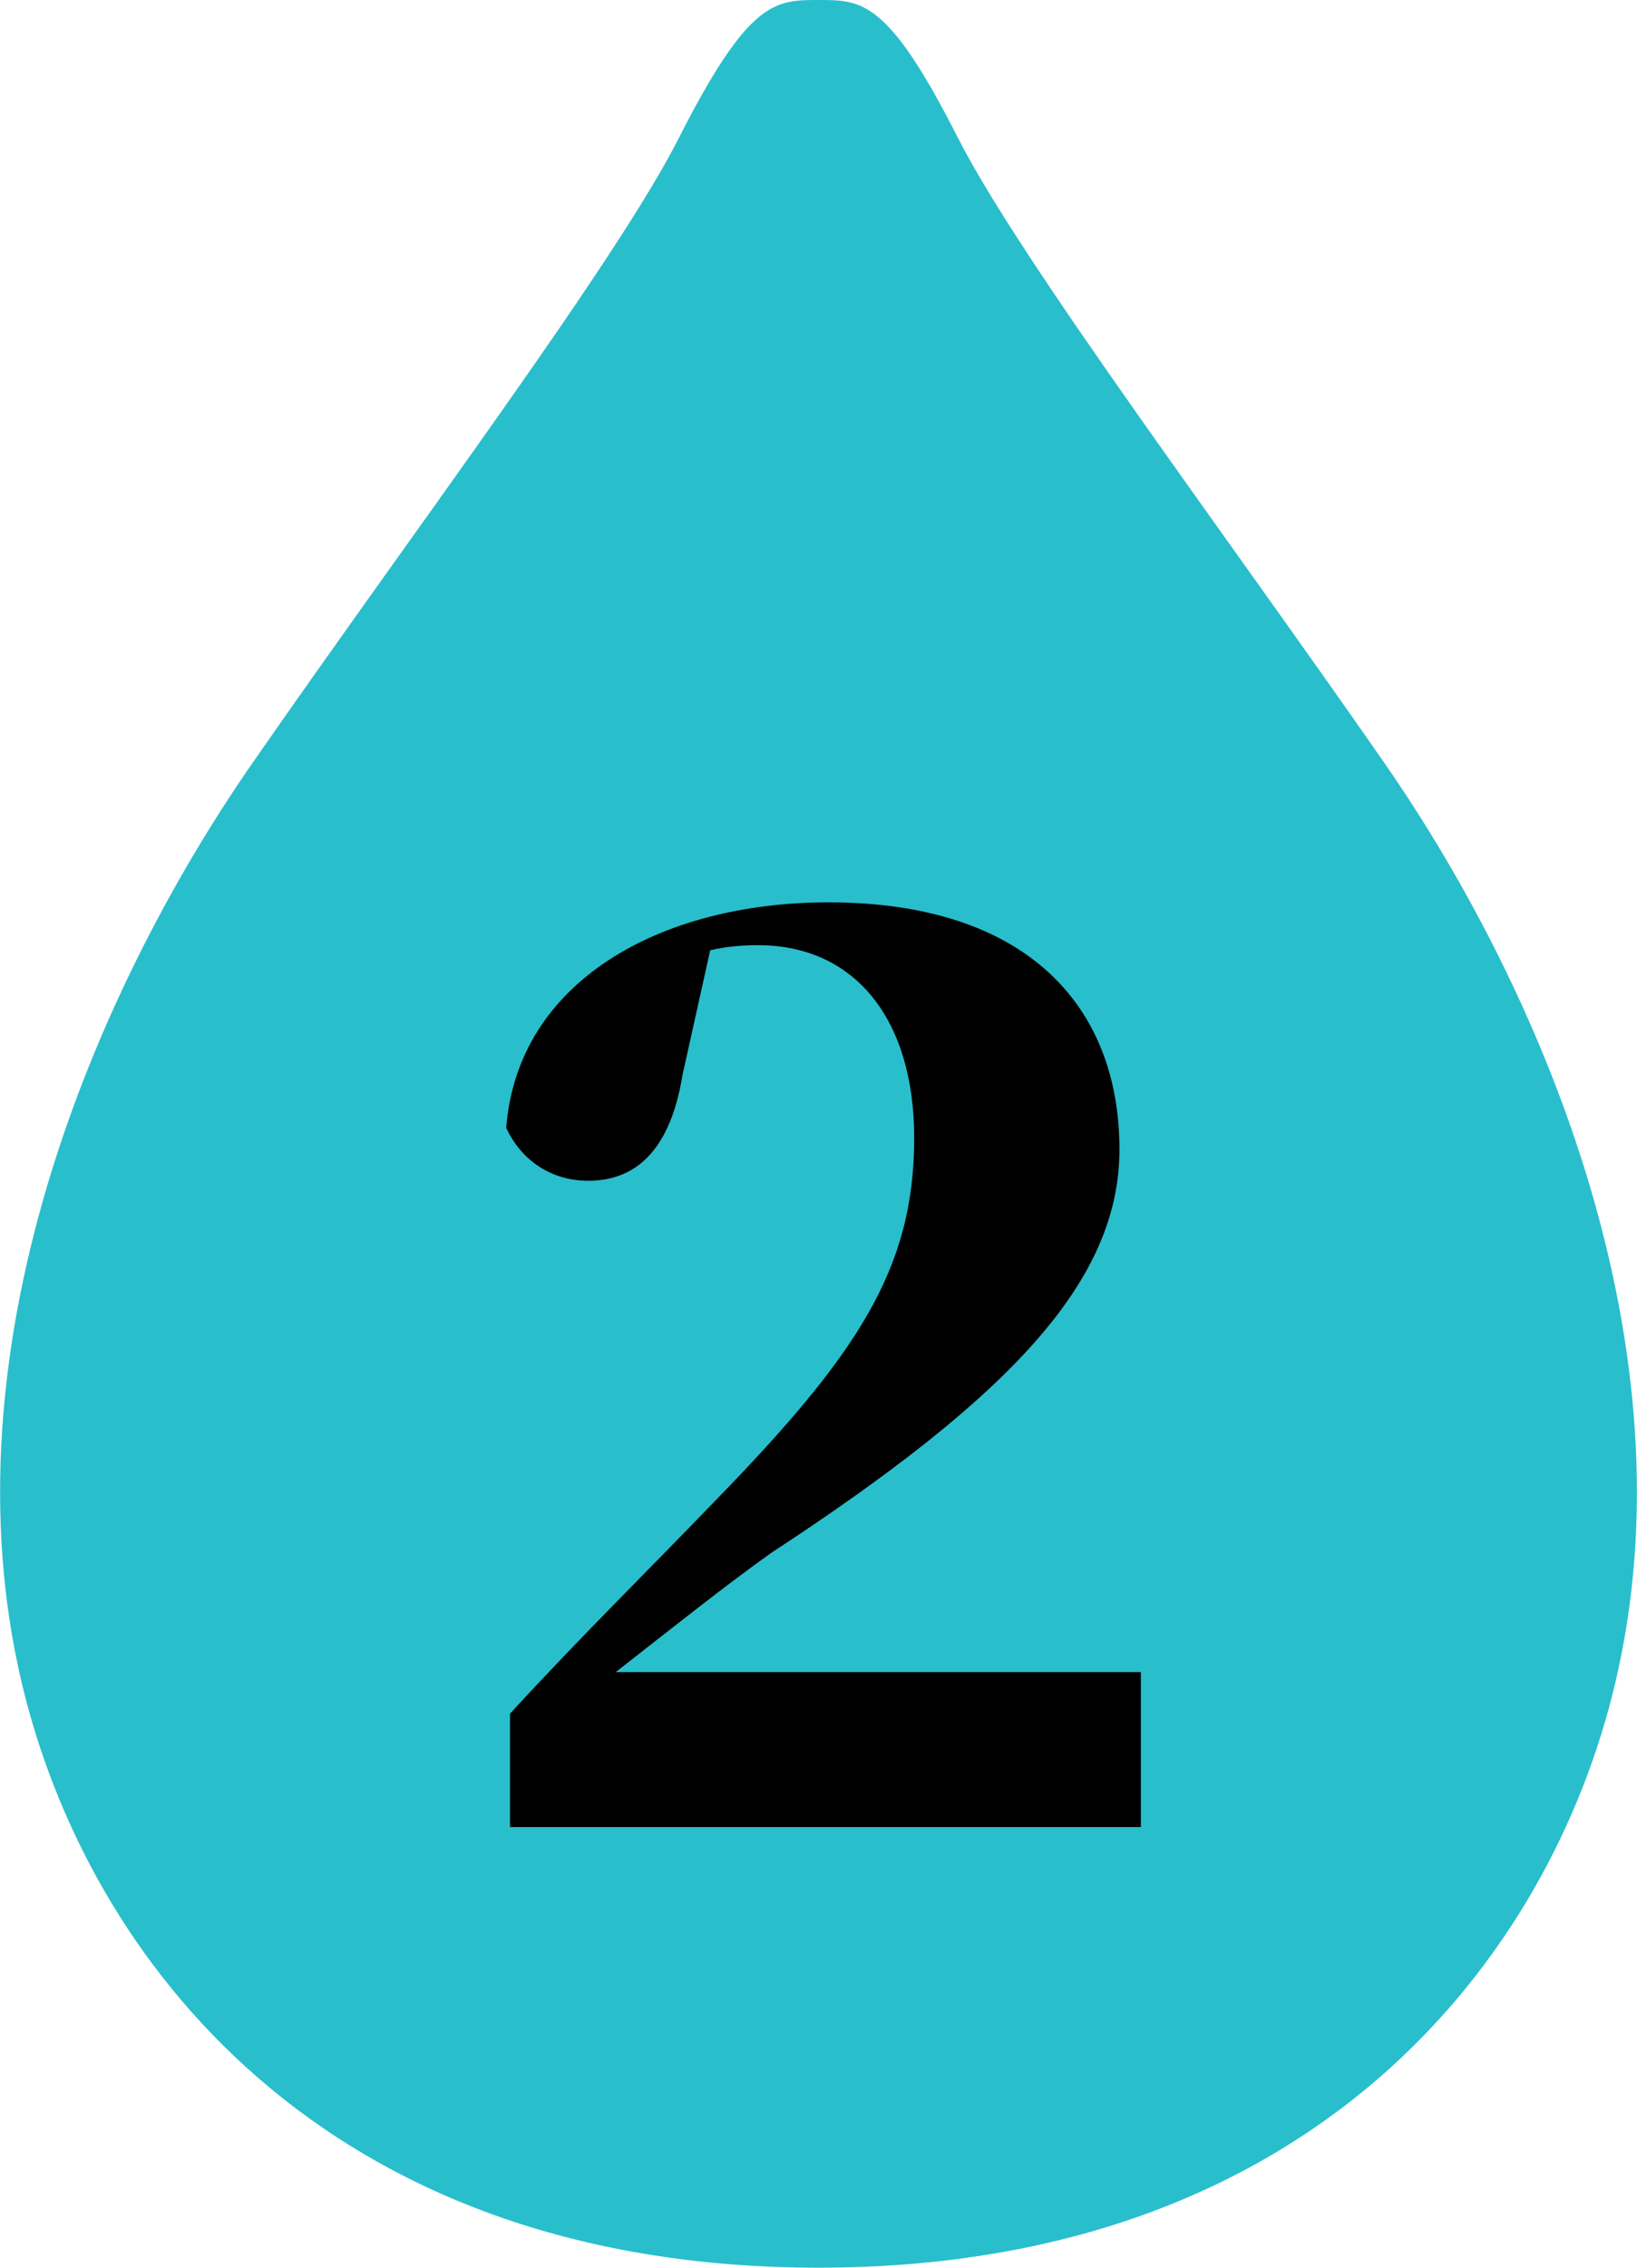
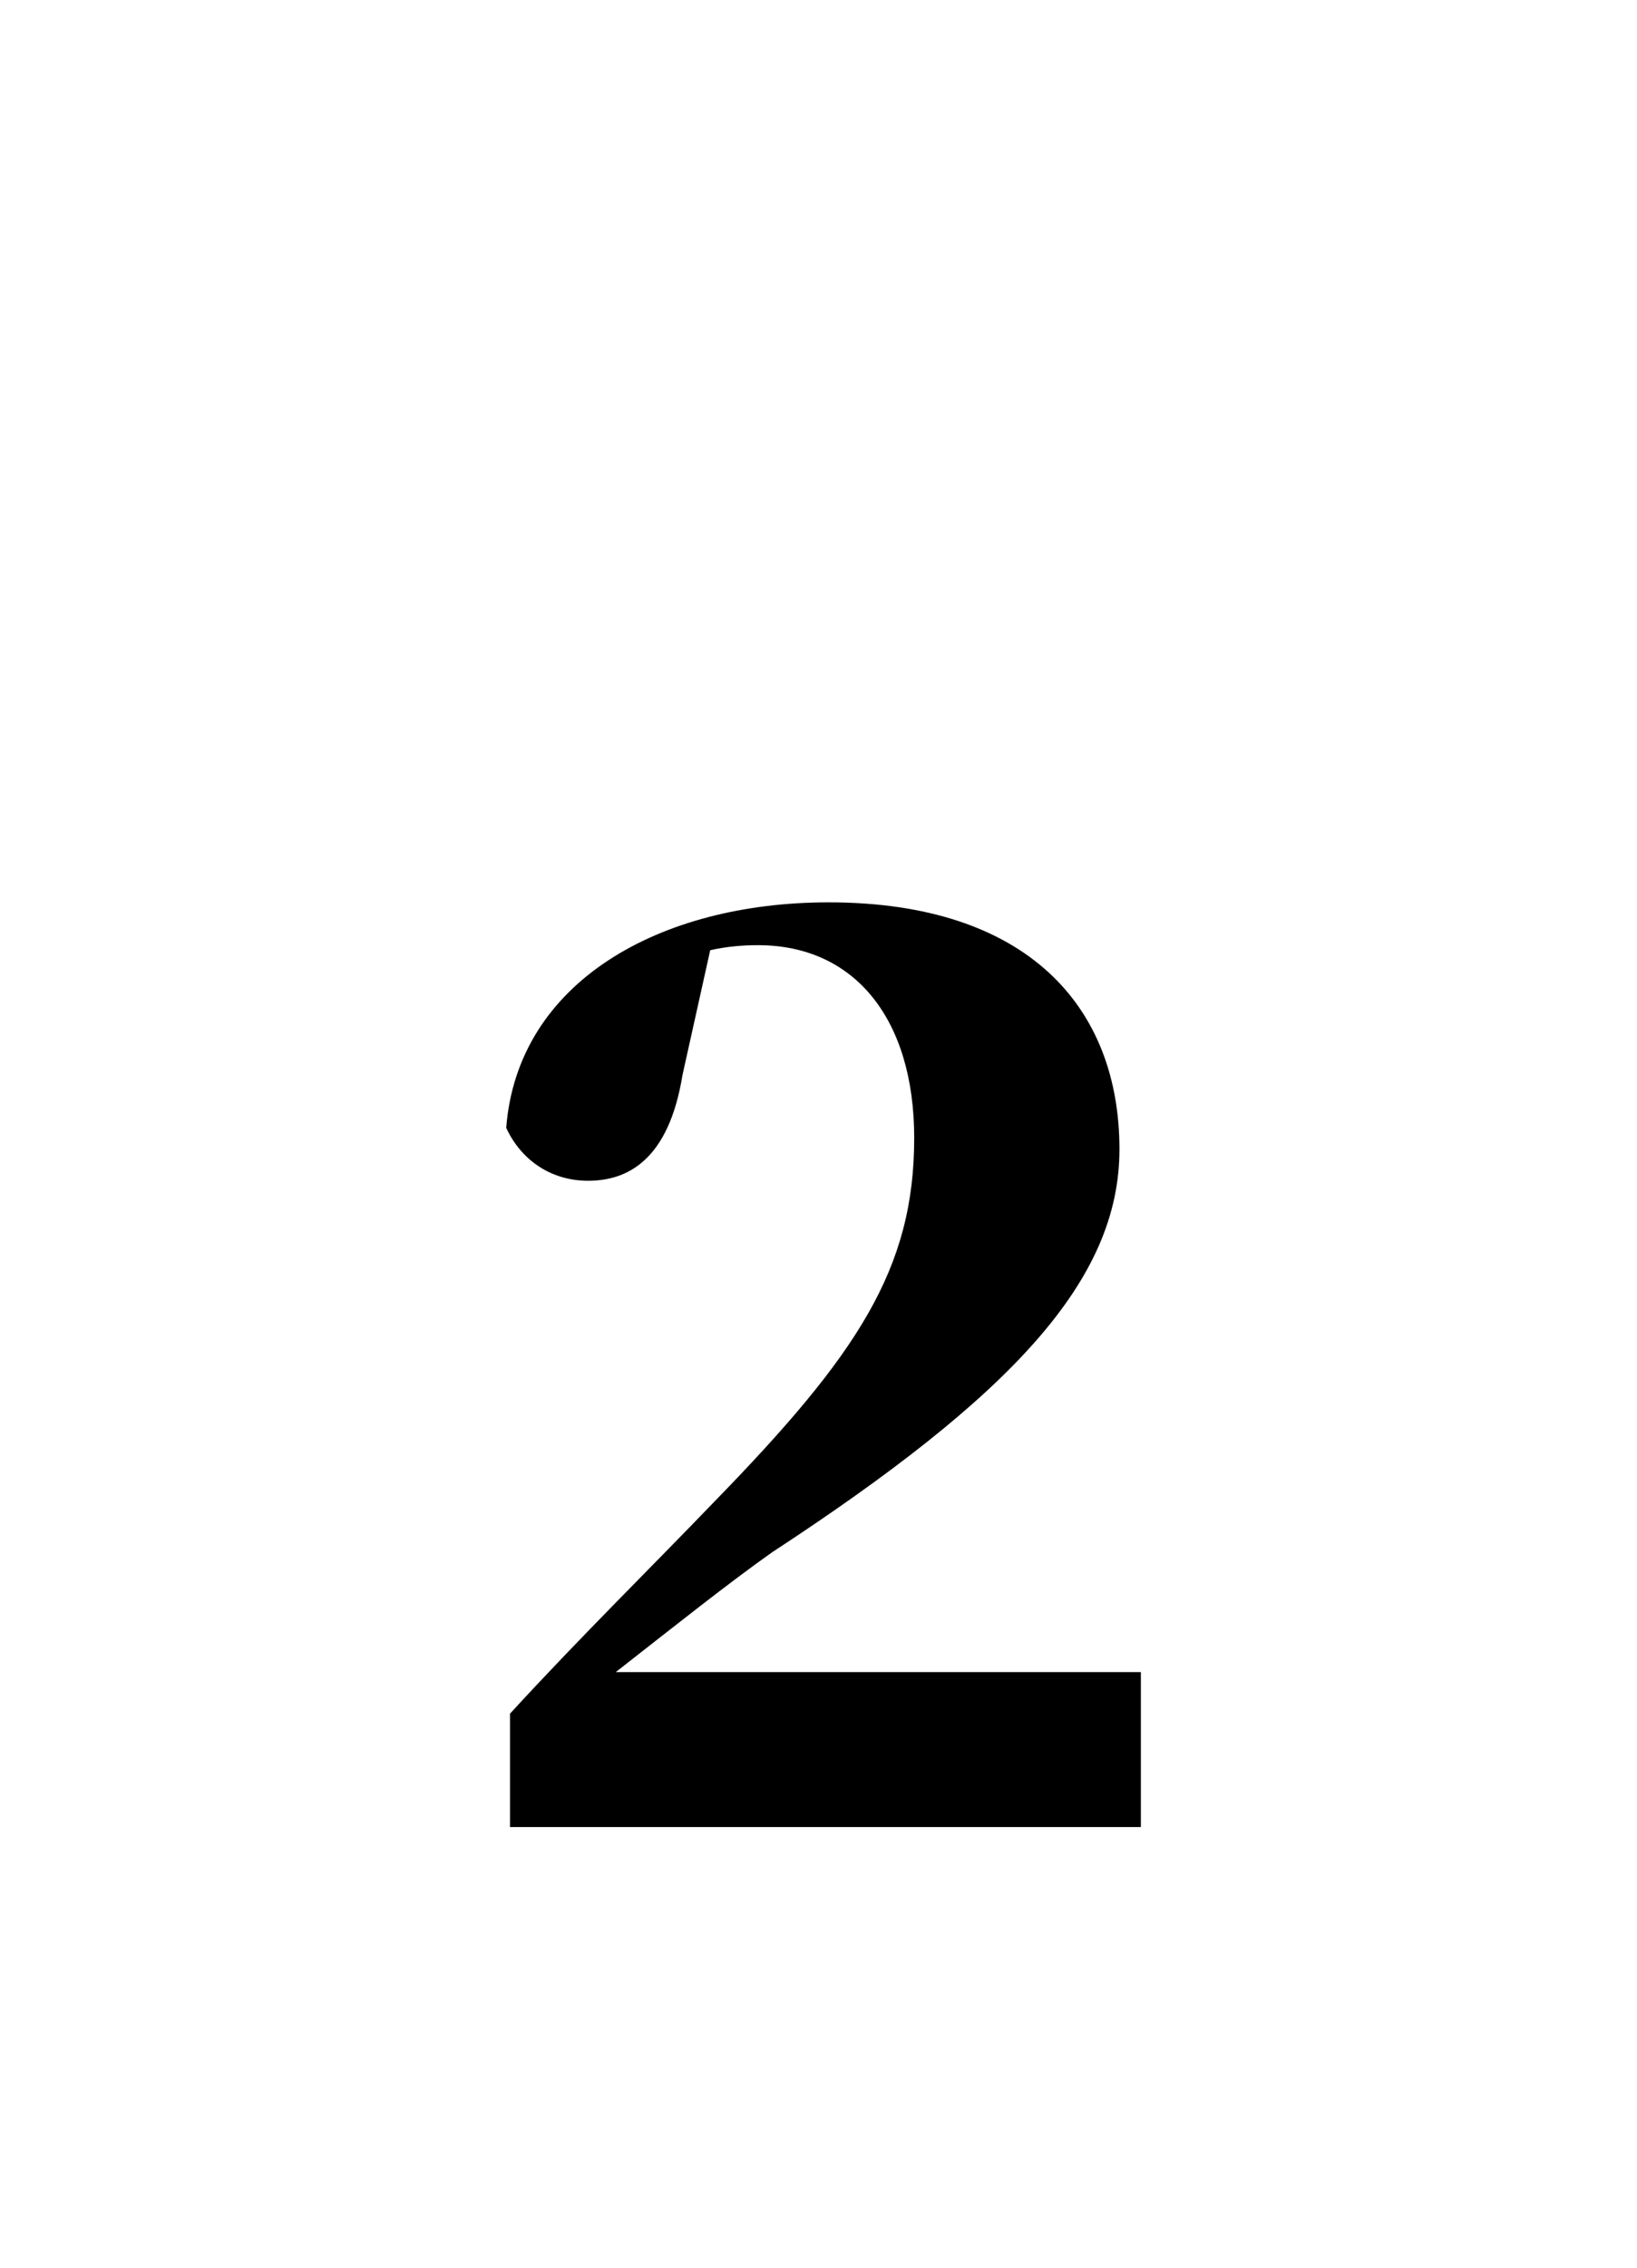
<svg xmlns="http://www.w3.org/2000/svg" id="_レイヤー_2" data-name="レイヤー 2" viewBox="0 0 52 72">
  <defs>
    <style>
      .cls-1 {
        fill: #29becc;
      }
    </style>
  </defs>
  <g id="_レイヤー_1-2" data-name="レイヤー 1">
    <g>
-       <path class="cls-1" d="M43.98,24.23c-5.12-7.37-11.55-15.92-13.56-19.87C28.21,0,27.38,0,26,0s-2.21,0-4.43,4.37c-2,3.95-8.44,12.49-13.56,19.87C2.9,31.61-1.8,42.89.69,53.43c2.06,8.71,9.55,18.57,25.31,18.57s23.26-9.86,25.31-18.57c2.49-10.53-2.21-21.82-7.33-29.2Z" />
      <path d="M36.24,53.09v4.92h-20.04v-3.6c2.2-2.4,4.52-4.68,6.48-6.72,4.56-4.68,6.36-7.4,6.36-11.56,0-3.76-1.88-6.12-4.96-6.12-.48,0-1,.04-1.52.16l-.88,3.96c-.44,2.72-1.76,3.36-3,3.36-1.16,0-2.12-.64-2.6-1.68.36-4.64,4.88-7.16,10.24-7.16,6.32,0,9.24,3.32,9.24,7.84,0,4.16-3.4,7.8-11.04,12.8-1.36.96-3.12,2.36-4.96,3.8h16.68Z" />
    </g>
  </g>
</svg>